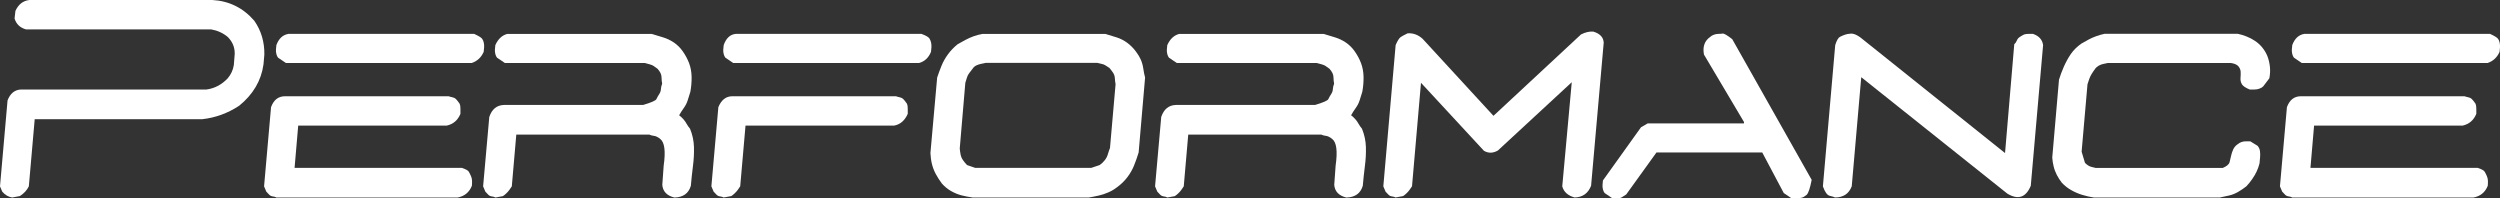
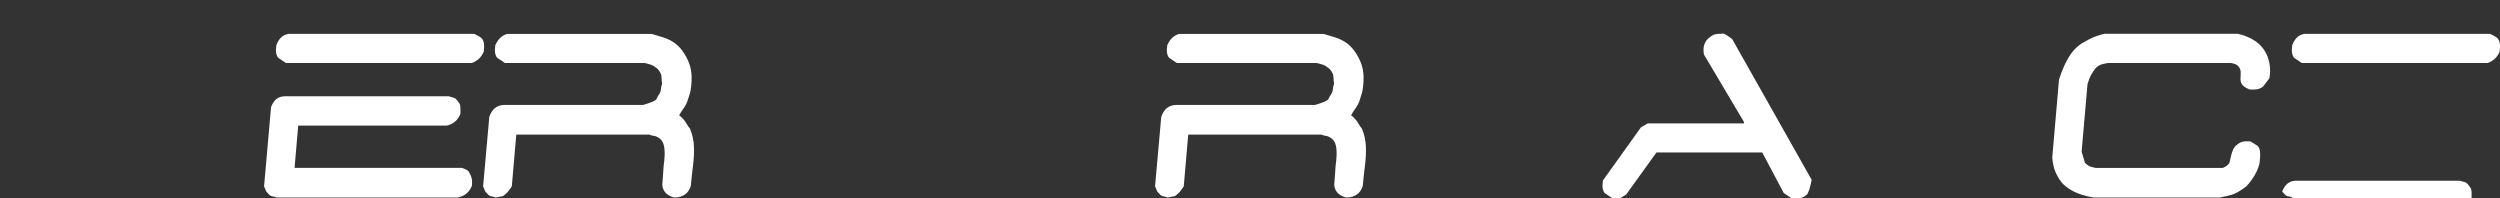
<svg xmlns="http://www.w3.org/2000/svg" id="uuid-41ddd501-345d-4791-b150-dd5e3875122d" data-name="Layer 2" viewBox="0 0 523.63 41.54">
  <rect x="0" y="0" width="523.63" height="41.54" fill="#333333" stroke="none" />
  <g id="uuid-83946e19-12ba-43c3-8fe1-a97321e9fecc" data-name="Layer 1">
    <g>
-       <path d="m2.58,41.37c-.82-.12-1.52-.53-2.11-1.23l-.47-1.11,1.58-17.99c.55-1.44,1.46-2.21,2.75-2.29h38.91c1.72-.23,3.2-1.02,4.45-2.34.7-.82,1.13-1.76,1.29-2.81l.18-2.29c.04-1.37-.45-2.56-1.46-3.57-.98-.82-2.13-1.35-3.46-1.58H5.45c-1.25-.35-2.05-1.11-2.4-2.29l.18-1.58C3.85.92,4.82.16,6.15,0h38.32c3.52.2,6.45,1.64,8.79,4.34,1.44,2.07,2.15,4.43,2.11,7.09l-.18,2.05c-.47,3.4-2.17,6.29-5.1,8.67-2.38,1.56-4.94,2.5-7.68,2.81H7.27l-1.23,14.06c-.39.82-1.02,1.5-1.88,2.05l-1.58.29Z" style="fill: #fff;" />
      <path d="m57.89,41.37c-.2-.12-.45-.2-.76-.23-.31-.04-.57-.17-.76-.38-.2-.21-.39-.42-.59-.62l-.47-1.11,1.46-16.58c.55-1.52,1.52-2.29,2.93-2.29h34.28c.19.08.45.15.76.21.31.06.57.19.76.38.19.2.37.41.53.64.19.2.31.42.35.67.04.25.06.54.06.85v.94c-.55,1.33-1.5,2.15-2.87,2.46h-31.11l-.76,8.85h35.04c.82.27,1.31.55,1.46.82.16.27.3.57.44.88.14.31.21.62.23.94.02.31,0,.68-.03,1.11-.55,1.37-1.54,2.19-2.99,2.46h-37.97Zm1.99-28.18l-1.64-1.11c-.16-.2-.27-.45-.35-.76-.08-.31-.11-.62-.09-.94.02-.31.05-.62.09-.94.51-1.37,1.35-2.15,2.52-2.34h38.91c.94.43,1.49.77,1.67,1.03.18.25.29.54.35.85.06.31.08.62.06.94-.02.31-.05.62-.09.94-.51,1.17-1.35,1.95-2.52,2.34h-38.91Z" style="fill: #fff;" />
      <path d="m103.77,41.37c-.2-.12-.45-.2-.76-.23-.31-.04-.57-.17-.76-.38-.2-.21-.39-.42-.59-.62l-.47-1.11,1.29-14.53c.55-1.64,1.58-2.48,3.11-2.52h29.12c1.72-.51,2.65-.92,2.78-1.23.14-.31.32-.64.56-1s.36-.71.38-1.08c.02-.37.11-.75.26-1.14-.08-.43-.12-.83-.12-1.2s-.07-.7-.21-1c-.14-.29-.34-.59-.62-.91-.31-.23-.59-.43-.82-.59-.23-.16-.54-.28-.91-.38-.37-.1-.69-.18-.97-.26h-29.3l-1.64-1.11c-.16-.2-.27-.45-.35-.76-.08-.31-.11-.62-.09-.94.02-.31.05-.62.09-.94.59-1.29,1.43-2.07,2.52-2.34h30.23c.78.23,1.58.48,2.4.73.82.25,1.57.62,2.26,1.08.68.47,1.28,1.05,1.79,1.76.59.82,1.04,1.67,1.38,2.55.33.88.51,1.84.53,2.87.02,1.04-.07,2.08-.26,3.13-.2.62-.38,1.22-.56,1.79-.18.57-.45,1.1-.82,1.61-.37.51-.69,1.02-.97,1.52.31.23.6.51.88.82.27.31.51.64.7,1,.19.35.43.68.7,1,.51,1.25.78,2.52.82,3.81.04,1.29-.03,2.63-.21,4.01-.18,1.39-.32,2.76-.44,4.13-.47,1.6-1.62,2.42-3.46,2.46-1.56-.39-2.4-1.27-2.52-2.64l.29-4.04c.43-3.01.19-4.86-.7-5.57-.23-.2-.47-.35-.7-.47s-.51-.2-.82-.23c-.31-.04-.57-.12-.76-.23h-27.89l-.94,10.84c-.16.23-.32.48-.5.73-.18.25-.4.51-.67.76-.27.25-.51.44-.7.56l-1.58.29Z" style="fill: #fff;" />
-       <path d="m151.58,41.37c-.2-.12-.45-.2-.76-.23-.31-.04-.57-.17-.76-.38-.2-.21-.39-.42-.59-.62l-.47-1.11,1.46-16.58c.62-1.52,1.6-2.29,2.93-2.29h34.28c.19.08.45.15.76.21.31.06.57.19.76.38.19.2.37.41.53.64.19.2.31.42.35.67.04.25.06.54.06.85v.94c-.63,1.41-1.58,2.23-2.87,2.46h-31.11l-1.11,12.71c-.16.23-.32.48-.5.73-.18.25-.4.51-.67.76-.27.25-.51.44-.7.56l-1.58.29Zm1.99-28.18l-1.64-1.11c-.16-.2-.27-.45-.35-.76-.08-.31-.11-.62-.09-.94.02-.31.05-.62.09-.94.51-1.44,1.35-2.23,2.52-2.34h38.91c.94.35,1.49.67,1.67.97s.29.6.35.91c.06.31.08.62.06.94-.02.31-.05.62-.09.94-.51,1.25-1.35,2.03-2.52,2.34h-38.91Z" style="fill: #fff;" />
-       <path d="m203.73,41.37c-.86-.12-1.66-.27-2.4-.47-.74-.2-1.46-.5-2.17-.91s-1.33-.93-1.88-1.55c-.47-.62-.89-1.28-1.26-1.96-.37-.68-.64-1.39-.82-2.11-.18-.72-.28-1.49-.32-2.31l1.41-15.82c.27-.82.58-1.64.91-2.46.33-.82.78-1.62,1.35-2.4.57-.78,1.24-1.48,2.02-2.11.55-.31,1.09-.62,1.64-.91.55-.29,1.11-.55,1.7-.76.59-.21,1.21-.38,1.88-.5h25.72c.78.23,1.57.48,2.37.73.8.25,1.54.64,2.23,1.14.68.51,1.3,1.13,1.85,1.88.39.51.71,1.05.97,1.61.25.57.43,1.19.53,1.88.1.68.22,1.32.38,1.9l-1.35,15.7c-.27.9-.59,1.79-.94,2.67s-.82,1.71-1.41,2.49c-.59.78-1.31,1.49-2.17,2.11-.55.43-1.15.79-1.82,1.08-.66.29-1.34.52-2.02.67-.68.16-1.38.29-2.08.41h-24.32Zm26.6-6.8c.43-.31.79-.65,1.08-1.03.29-.37.51-.79.64-1.26.14-.47.28-.9.44-1.29l1.17-13.36c-.08-.39-.13-.8-.15-1.23-.02-.43-.15-.82-.38-1.17s-.49-.68-.76-1c-.31-.2-.59-.37-.82-.53-.23-.16-.51-.26-.82-.32-.31-.06-.61-.13-.88-.21h-23.38c-.35.08-.68.15-1,.21-.31.06-.64.17-.97.32-.33.16-.6.39-.79.7-.23.31-.47.62-.7.91s-.4.62-.5,1c-.1.37-.21.71-.32,1.03l-1.17,13.77c.04.43.1.85.18,1.26.08.41.24.8.5,1.17.25.37.54.71.85,1.03l1.7.59h24.32l1.76-.59Z" style="fill: #fff;" />
      <path d="m244.51,41.37c-.2-.12-.45-.2-.76-.23-.31-.04-.57-.17-.76-.38-.2-.21-.39-.42-.59-.62l-.47-1.11,1.29-14.53c.55-1.64,1.58-2.48,3.11-2.52h29.12c1.72-.51,2.65-.92,2.78-1.23.14-.31.32-.64.56-1s.36-.71.38-1.08c.02-.37.11-.75.26-1.14-.08-.43-.12-.83-.12-1.2s-.07-.7-.21-1c-.14-.29-.34-.59-.62-.91-.31-.23-.59-.43-.82-.59-.23-.16-.54-.28-.91-.38-.37-.1-.69-.18-.97-.26h-29.3l-1.64-1.11c-.16-.2-.27-.45-.35-.76-.08-.31-.11-.62-.09-.94.02-.31.05-.62.09-.94.59-1.29,1.43-2.07,2.52-2.34h30.23c.78.23,1.58.48,2.4.73.82.25,1.57.62,2.26,1.08.68.47,1.28,1.05,1.79,1.76.59.82,1.04,1.67,1.38,2.55.33.88.51,1.84.53,2.87.02,1.04-.07,2.08-.26,3.13-.2.62-.38,1.22-.56,1.79-.18.57-.45,1.1-.82,1.61-.37.51-.69,1.02-.97,1.52.31.23.61.51.88.82.27.31.51.64.7,1,.2.35.43.68.7,1,.51,1.25.78,2.52.82,3.81.04,1.29-.03,2.63-.21,4.01-.18,1.39-.32,2.76-.44,4.13-.47,1.6-1.62,2.42-3.46,2.46-1.56-.39-2.4-1.27-2.52-2.64l.29-4.04c.43-3.01.2-4.86-.7-5.57-.23-.2-.47-.35-.7-.47s-.51-.2-.82-.23c-.31-.04-.57-.12-.76-.23h-27.89l-.94,10.84c-.16.23-.32.48-.5.73-.18.25-.4.51-.67.76-.27.25-.51.44-.7.56l-1.58.29Z" style="fill: #fff;" />
-       <path d="m292.32,41.37c-.2-.12-.45-.2-.76-.23-.31-.04-.57-.17-.76-.38-.2-.21-.39-.42-.59-.62l-.47-1.11,2.58-29.59c.39-.9.74-1.46,1.05-1.67.31-.21.8-.48,1.46-.79,1.17-.08,2.23.31,3.16,1.17l14.82,16.11,18.34-17.05c.94-.47,1.8-.66,2.58-.59,1.41.43,2.13,1.21,2.17,2.34l-2.64,29.94c-.62,1.6-1.78,2.42-3.46,2.46-1.41-.39-2.27-1.17-2.58-2.34l1.99-21.8-15.47,14.3c-1.02.59-1.99.61-2.93.06l-13.18-14.24-1.88,21.68c-.16.23-.32.48-.5.73-.18.25-.4.51-.67.76-.27.25-.51.44-.7.56l-1.58.29Z" style="fill: #fff;" />
      <path d="m337.73,41.54l-1.64-1.11c-.16-.2-.27-.45-.35-.76-.08-.31-.11-.62-.09-.94.02-.31.05-.62.09-.94l7.97-11.13,1.41-.82h20.16v-.29l-8.38-14.12c-.31-1.64.12-2.87,1.29-3.69.2-.2.46-.35.79-.47.33-.12.65-.18.97-.18s.61-.02.88-.06c.27-.04.94.35,1.99,1.17l16.64,29.47c-.35,1.8-.71,2.85-1.08,3.16-.37.31-.72.51-1.05.59-.33.08-.68.12-1.05.12h-1.03l-1.64-1.11-4.51-8.5h-22.15l-6.33,8.79c-.35.23-.65.43-.91.59-.25.16-.57.23-.94.23h-1.03Z" style="fill: #fff;" />
-       <path d="m384.32,41.37c-.16-.12-.51-.23-1.05-.35-.55-.12-1.04-.78-1.46-1.99l2.58-29.59c.31-.98.64-1.55,1-1.73s.69-.32,1.03-.44c.33-.12.75-.2,1.26-.23.51-.04,1.15.21,1.93.76l30.35,24.26,1.93-22.79c.23-.2.41-.45.53-.76.12-.31.32-.57.62-.76.29-.2.58-.36.85-.5.27-.14.92-.18,1.93-.15,1.25.43,1.95,1.21,2.11,2.34l-2.58,29.47c-1.02,2.46-2.66,3.01-4.92,1.64l-30.59-24.38-1.99,22.85c-.59,1.56-1.76,2.34-3.52,2.34Z" style="fill: #fff;" />
      <path d="m438.57,41.37c-.82-.12-1.64-.3-2.46-.56-.82-.25-1.59-.59-2.31-1-.72-.41-1.38-.93-1.96-1.55-.39-.51-.73-1.04-1.03-1.61-.29-.57-.52-1.16-.67-1.79-.16-.62-.25-1.25-.29-1.88l1.41-16.29c.27-.9.62-1.82,1.03-2.75s.9-1.82,1.46-2.64c.57-.82,1.3-1.54,2.2-2.17.55-.31,1.05-.59,1.52-.85.47-.25,1-.49,1.58-.7.59-.21,1.17-.38,1.76-.5h27.89c.59.12,1.2.3,1.85.56.64.25,1.24.57,1.79.94.55.37,1.03.81,1.46,1.32.51.62.89,1.27,1.14,1.93.25.67.42,1.39.5,2.17.08.78.04,1.58-.12,2.4l-1.29,1.7c-.2.2-.46.35-.79.47-.33.12-.67.18-1.03.18h-1c-.86-.35-1.41-.72-1.64-1.11-.23-.39-.33-.82-.29-1.29.04-.47.05-.91.03-1.32-.02-.41-.18-.79-.47-1.14s-.83-.59-1.61-.7h-25.72c-.35.08-.68.15-1,.21-.31.06-.64.19-.97.38-.33.2-.6.45-.79.76-.23.31-.45.62-.64.94-.2.31-.36.65-.5,1.03-.14.37-.26.75-.38,1.14l-1.23,14.12.7,2.34c.2.2.41.37.64.53.23.16.48.26.73.32.25.06.54.13.85.21h26.66c.82-.35,1.29-.75,1.41-1.2.12-.45.22-.9.32-1.35.1-.45.24-.89.44-1.32.2-.43.49-.78.88-1.05.27-.23.56-.4.85-.5.29-.1.59-.15.91-.15h.94l1.52.94c.27.31.44.67.5,1.08s.07.85.03,1.32c-.04.47-.08.9-.12,1.29-.16.62-.36,1.2-.62,1.73-.25.53-.56,1.05-.91,1.55-.35.51-.76,1.02-1.23,1.52-.55.43-1.12.82-1.73,1.17-.61.35-1.25.61-1.93.76-.68.16-1.32.29-1.9.41h-26.37Z" style="fill: #fff;" />
-       <path d="m480.12,41.37c-.2-.12-.45-.2-.76-.23-.31-.04-.57-.17-.76-.38-.2-.21-.39-.42-.59-.62l-.47-1.11,1.46-16.58c.55-1.52,1.52-2.29,2.93-2.29h34.28c.2.08.45.15.76.21.31.06.57.19.76.38.2.2.37.41.53.64.2.2.31.42.35.67.04.25.06.54.06.85v.94c-.55,1.33-1.5,2.15-2.87,2.46h-31.11l-.76,8.85h35.04c.82.27,1.31.55,1.46.82.16.27.3.57.44.88.14.31.21.62.23.94.02.31,0,.68-.03,1.11-.55,1.37-1.54,2.19-2.99,2.46h-37.97Zm1.99-28.18l-1.64-1.11c-.16-.2-.27-.45-.35-.76-.08-.31-.11-.62-.09-.94.02-.31.05-.62.09-.94.51-1.37,1.35-2.15,2.52-2.34h38.91c.94.43,1.49.77,1.67,1.03.18.25.29.54.35.85.06.31.08.62.06.94-.02.31-.05.62-.09.94-.51,1.17-1.35,1.95-2.52,2.34h-38.91Z" style="fill: #fff;" />
+       <path d="m480.12,41.37c-.2-.12-.45-.2-.76-.23-.31-.04-.57-.17-.76-.38-.2-.21-.39-.42-.59-.62c.55-1.52,1.52-2.29,2.93-2.29h34.28c.2.08.45.15.76.21.31.06.57.19.76.38.2.2.37.41.53.64.2.2.31.42.35.67.04.25.06.54.06.85v.94c-.55,1.33-1.5,2.15-2.87,2.46h-31.11l-.76,8.85h35.04c.82.27,1.31.55,1.46.82.16.27.3.57.44.88.14.31.21.62.23.94.02.31,0,.68-.03,1.11-.55,1.37-1.54,2.19-2.99,2.46h-37.97Zm1.99-28.18l-1.64-1.11c-.16-.2-.27-.45-.35-.76-.08-.31-.11-.62-.09-.94.02-.31.05-.62.09-.94.51-1.37,1.35-2.15,2.52-2.34h38.91c.94.43,1.49.77,1.67,1.03.18.25.29.54.35.85.06.31.08.62.06.94-.02.31-.05.62-.09.94-.51,1.17-1.35,1.95-2.52,2.34h-38.91Z" style="fill: #fff;" />
    </g>
  </g>
</svg>